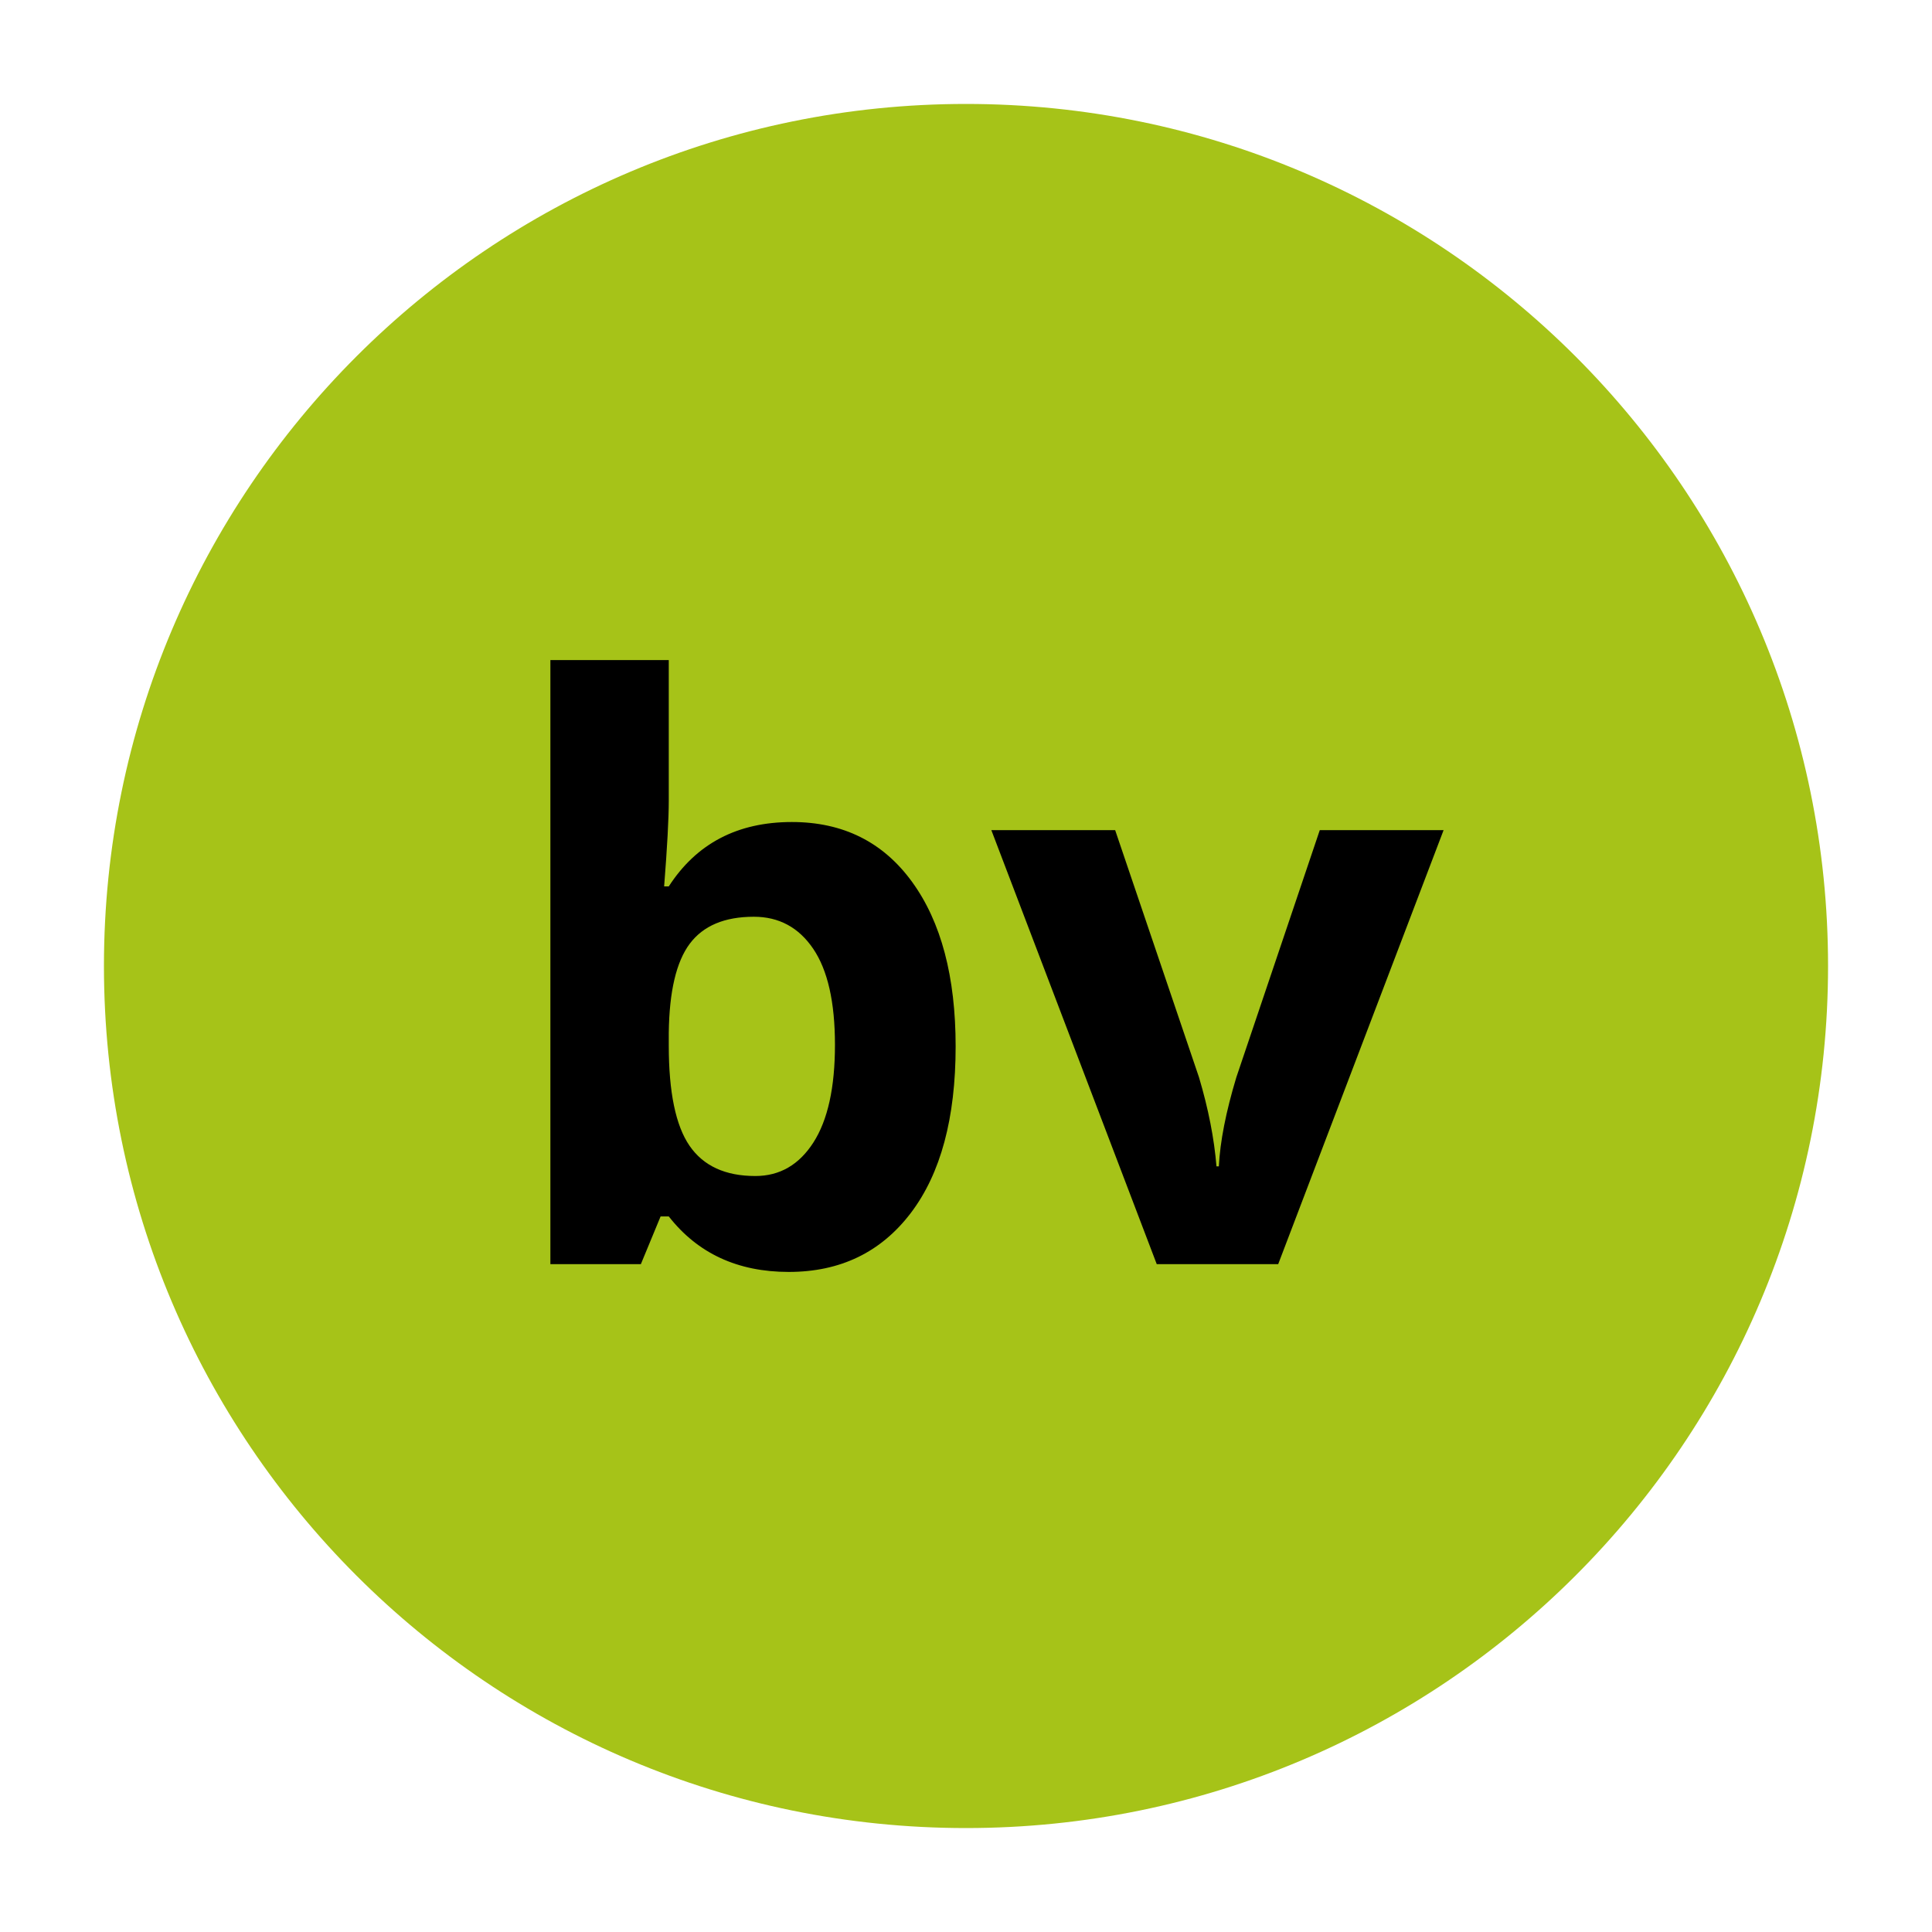
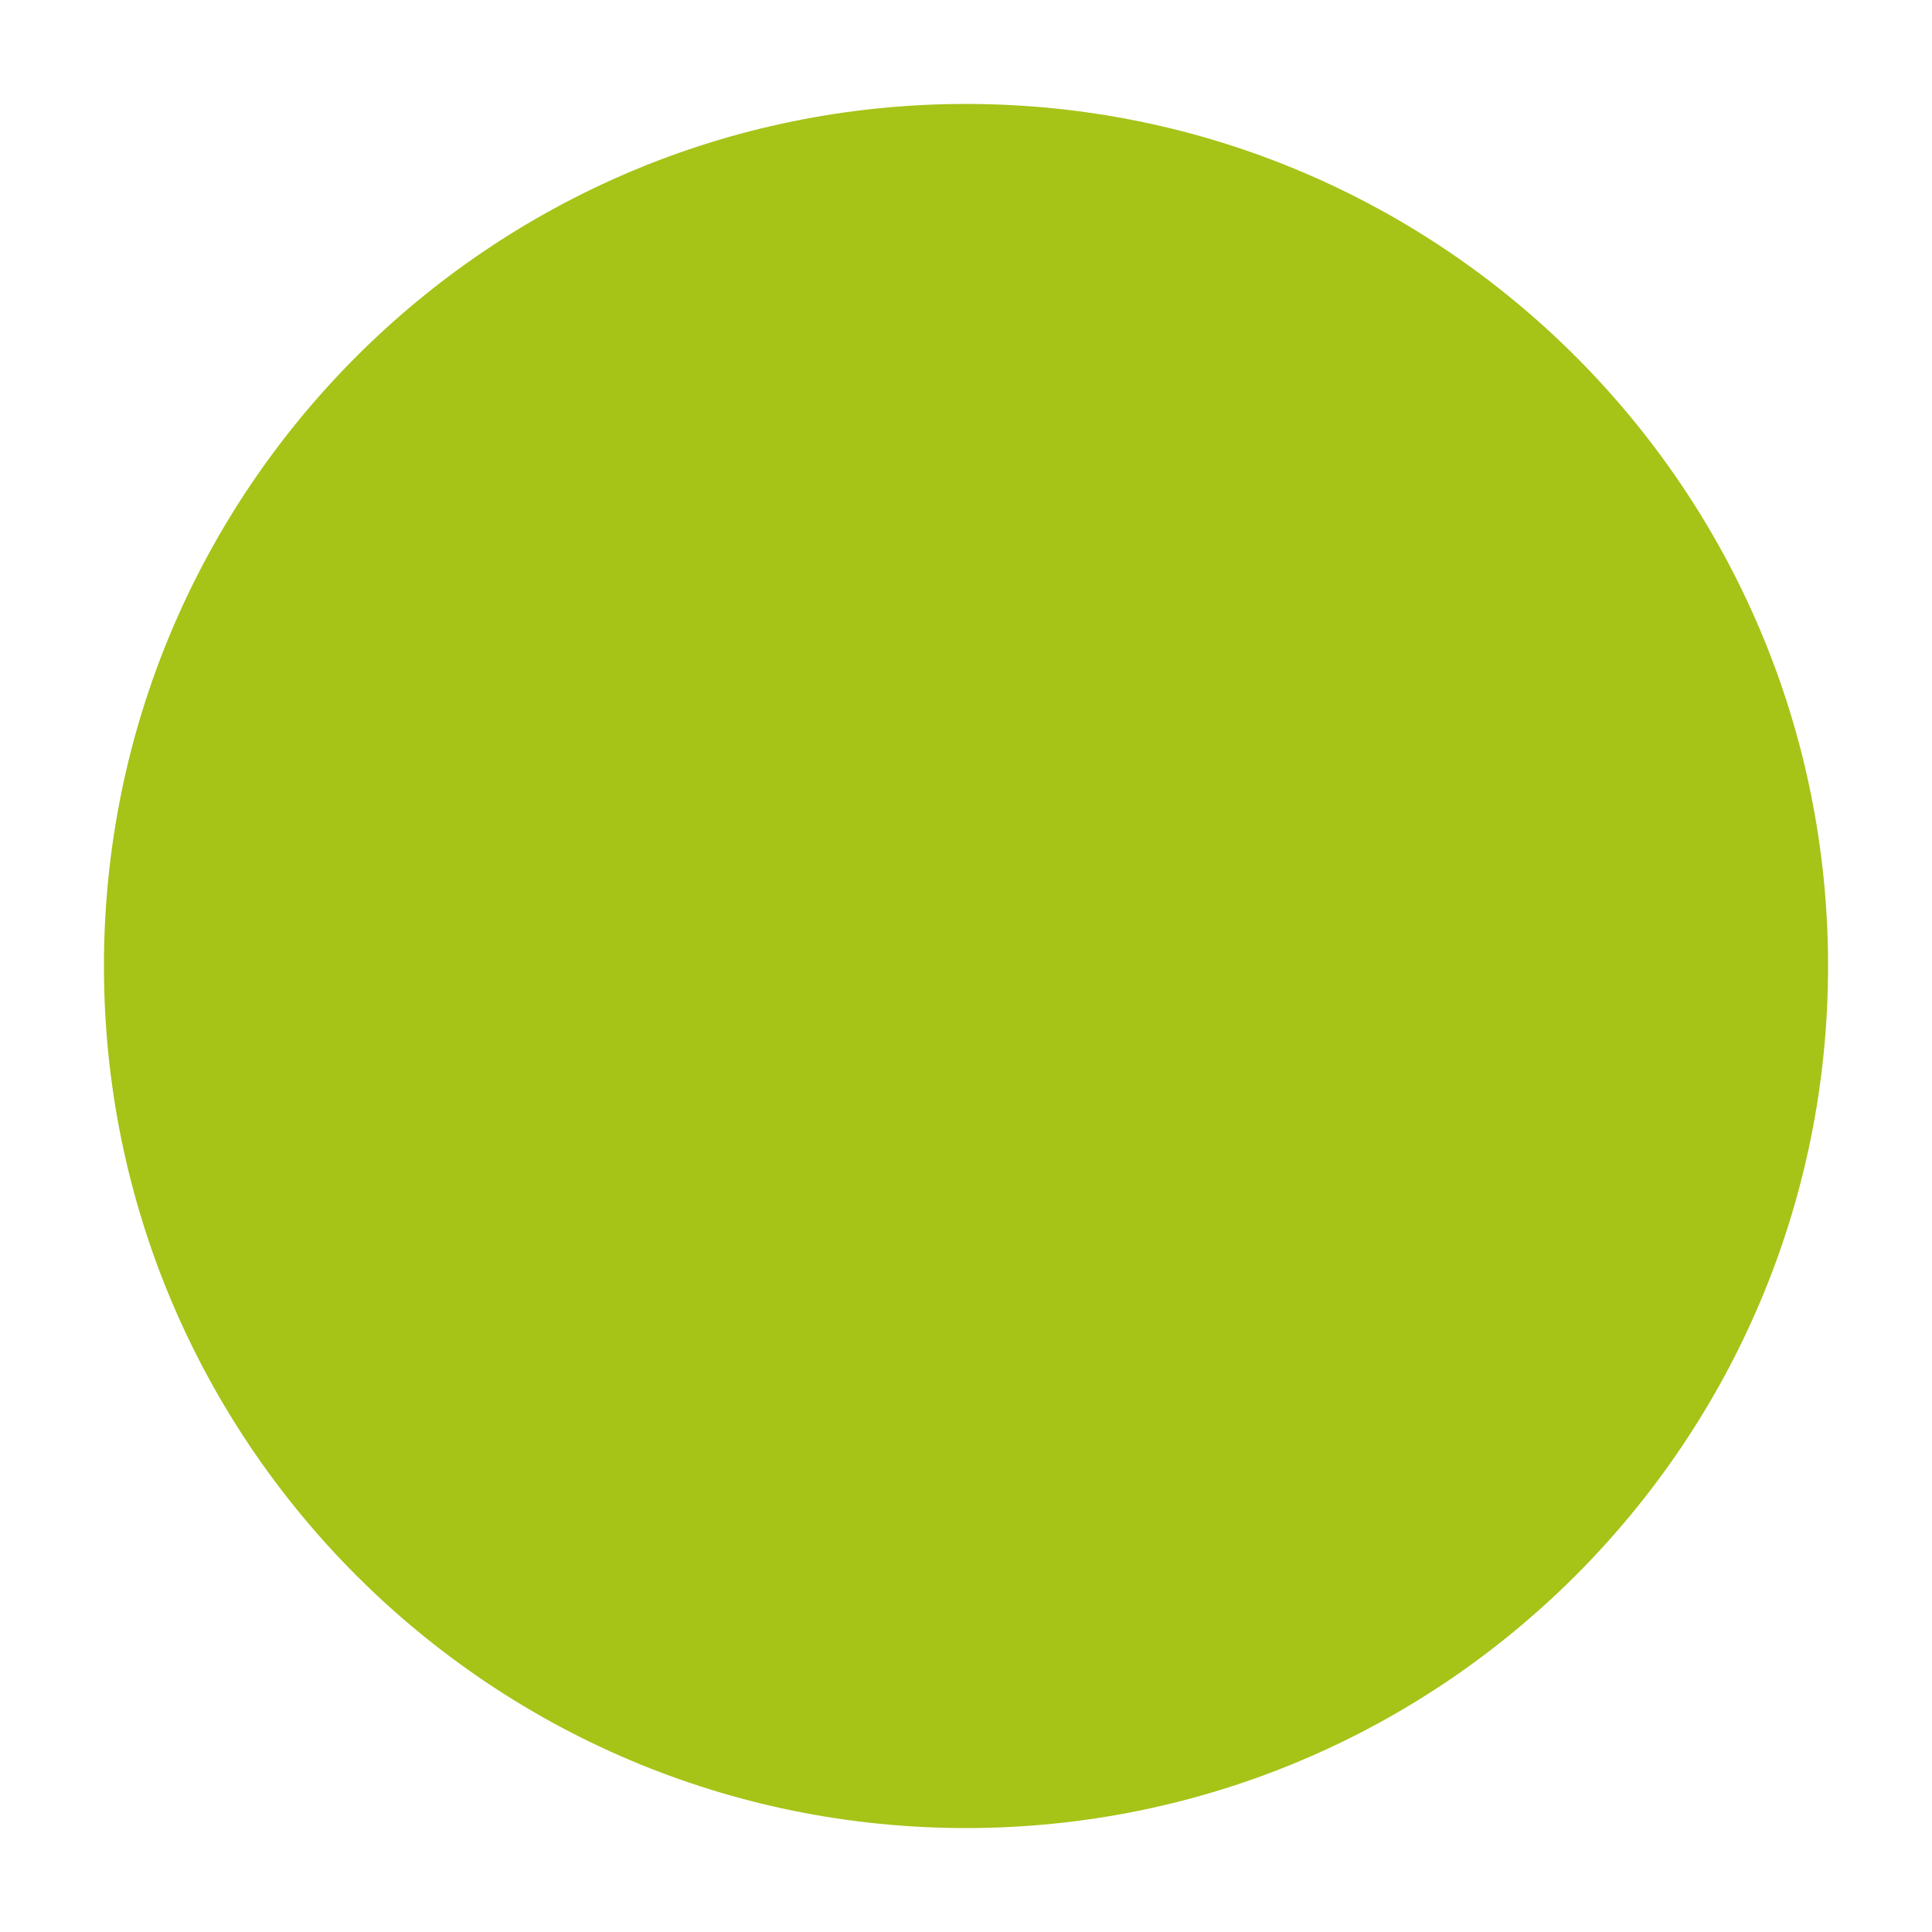
<svg xmlns="http://www.w3.org/2000/svg" width="512" zoomAndPan="magnify" viewBox="0 0 384 384" height="512" preserveAspectRatio="xMidYMid meet" version="1.0">
  <defs>
    <g />
    <clipPath id="09168cedf9">
      <path d="M 20.66 20.66 L 363.34 20.66 L 363.34 363.34 L 20.66 363.34 Z M 20.66 20.66 " clip-rule="nonzero" />
    </clipPath>
    <clipPath id="67c2ae7631">
      <path d="M 192 20.66 C 97.371 20.66 20.66 97.371 20.66 192 C 20.66 286.629 97.371 363.34 192 363.34 C 286.629 363.34 363.34 286.629 363.34 192 C 363.34 97.371 286.629 20.66 192 20.66 Z M 192 20.66 " clip-rule="nonzero" />
    </clipPath>
  </defs>
  <g clip-path="url(#09168cedf9)">
    <g clip-path="url(#67c2ae7631)">
      <path fill="#a6c318" d="M 20.66 20.66 L 363.34 20.66 L 363.34 363.34 L 20.66 363.34 Z M 20.66 20.66 " fill-opacity="1" fill-rule="nonzero" />
    </g>
  </g>
  <g fill="#000000" fill-opacity="1">
    <g transform="translate(97.049, 251.258)">
      <g>
-         <path d="M 60.344 -87.875 C 70.52 -87.875 78.488 -83.898 84.25 -75.953 C 90.008 -68.016 92.891 -57.125 92.891 -43.281 C 92.891 -29.031 89.922 -17.992 83.984 -10.172 C 78.047 -2.359 69.957 1.547 59.719 1.547 C 49.582 1.547 41.633 -2.129 35.875 -9.484 L 34.25 -9.484 L 30.328 0 L 12.344 0 L 12.344 -120.062 L 35.875 -120.062 L 35.875 -92.125 C 35.875 -88.57 35.566 -82.891 34.953 -75.078 L 35.875 -75.078 C 41.383 -83.609 49.539 -87.875 60.344 -87.875 Z M 52.781 -69.047 C 46.969 -69.047 42.723 -67.258 40.047 -63.688 C 37.367 -60.113 35.977 -54.211 35.875 -45.984 L 35.875 -43.438 C 35.875 -34.176 37.25 -27.539 40 -23.531 C 42.758 -19.52 47.117 -17.516 53.078 -17.516 C 57.922 -17.516 61.77 -19.738 64.625 -24.188 C 67.477 -28.633 68.906 -35.102 68.906 -43.594 C 68.906 -52.082 67.461 -58.445 64.578 -62.688 C 61.703 -66.926 57.77 -69.047 52.781 -69.047 Z M 52.781 -69.047 " />
-       </g>
+         </g>
    </g>
  </g>
  <g fill="#000000" fill-opacity="1">
    <g transform="translate(197.036, 251.258)">
      <g>
-         <path d="M 32.875 0 L 0 -86.266 L 24.609 -86.266 L 41.281 -37.109 C 43.133 -30.891 44.289 -25 44.75 -19.438 L 45.219 -19.438 C 45.469 -24.375 46.625 -30.266 48.688 -37.109 L 65.281 -86.266 L 89.891 -86.266 L 57.016 0 Z M 32.875 0 " />
-       </g>
+         </g>
    </g>
  </g>
</svg>